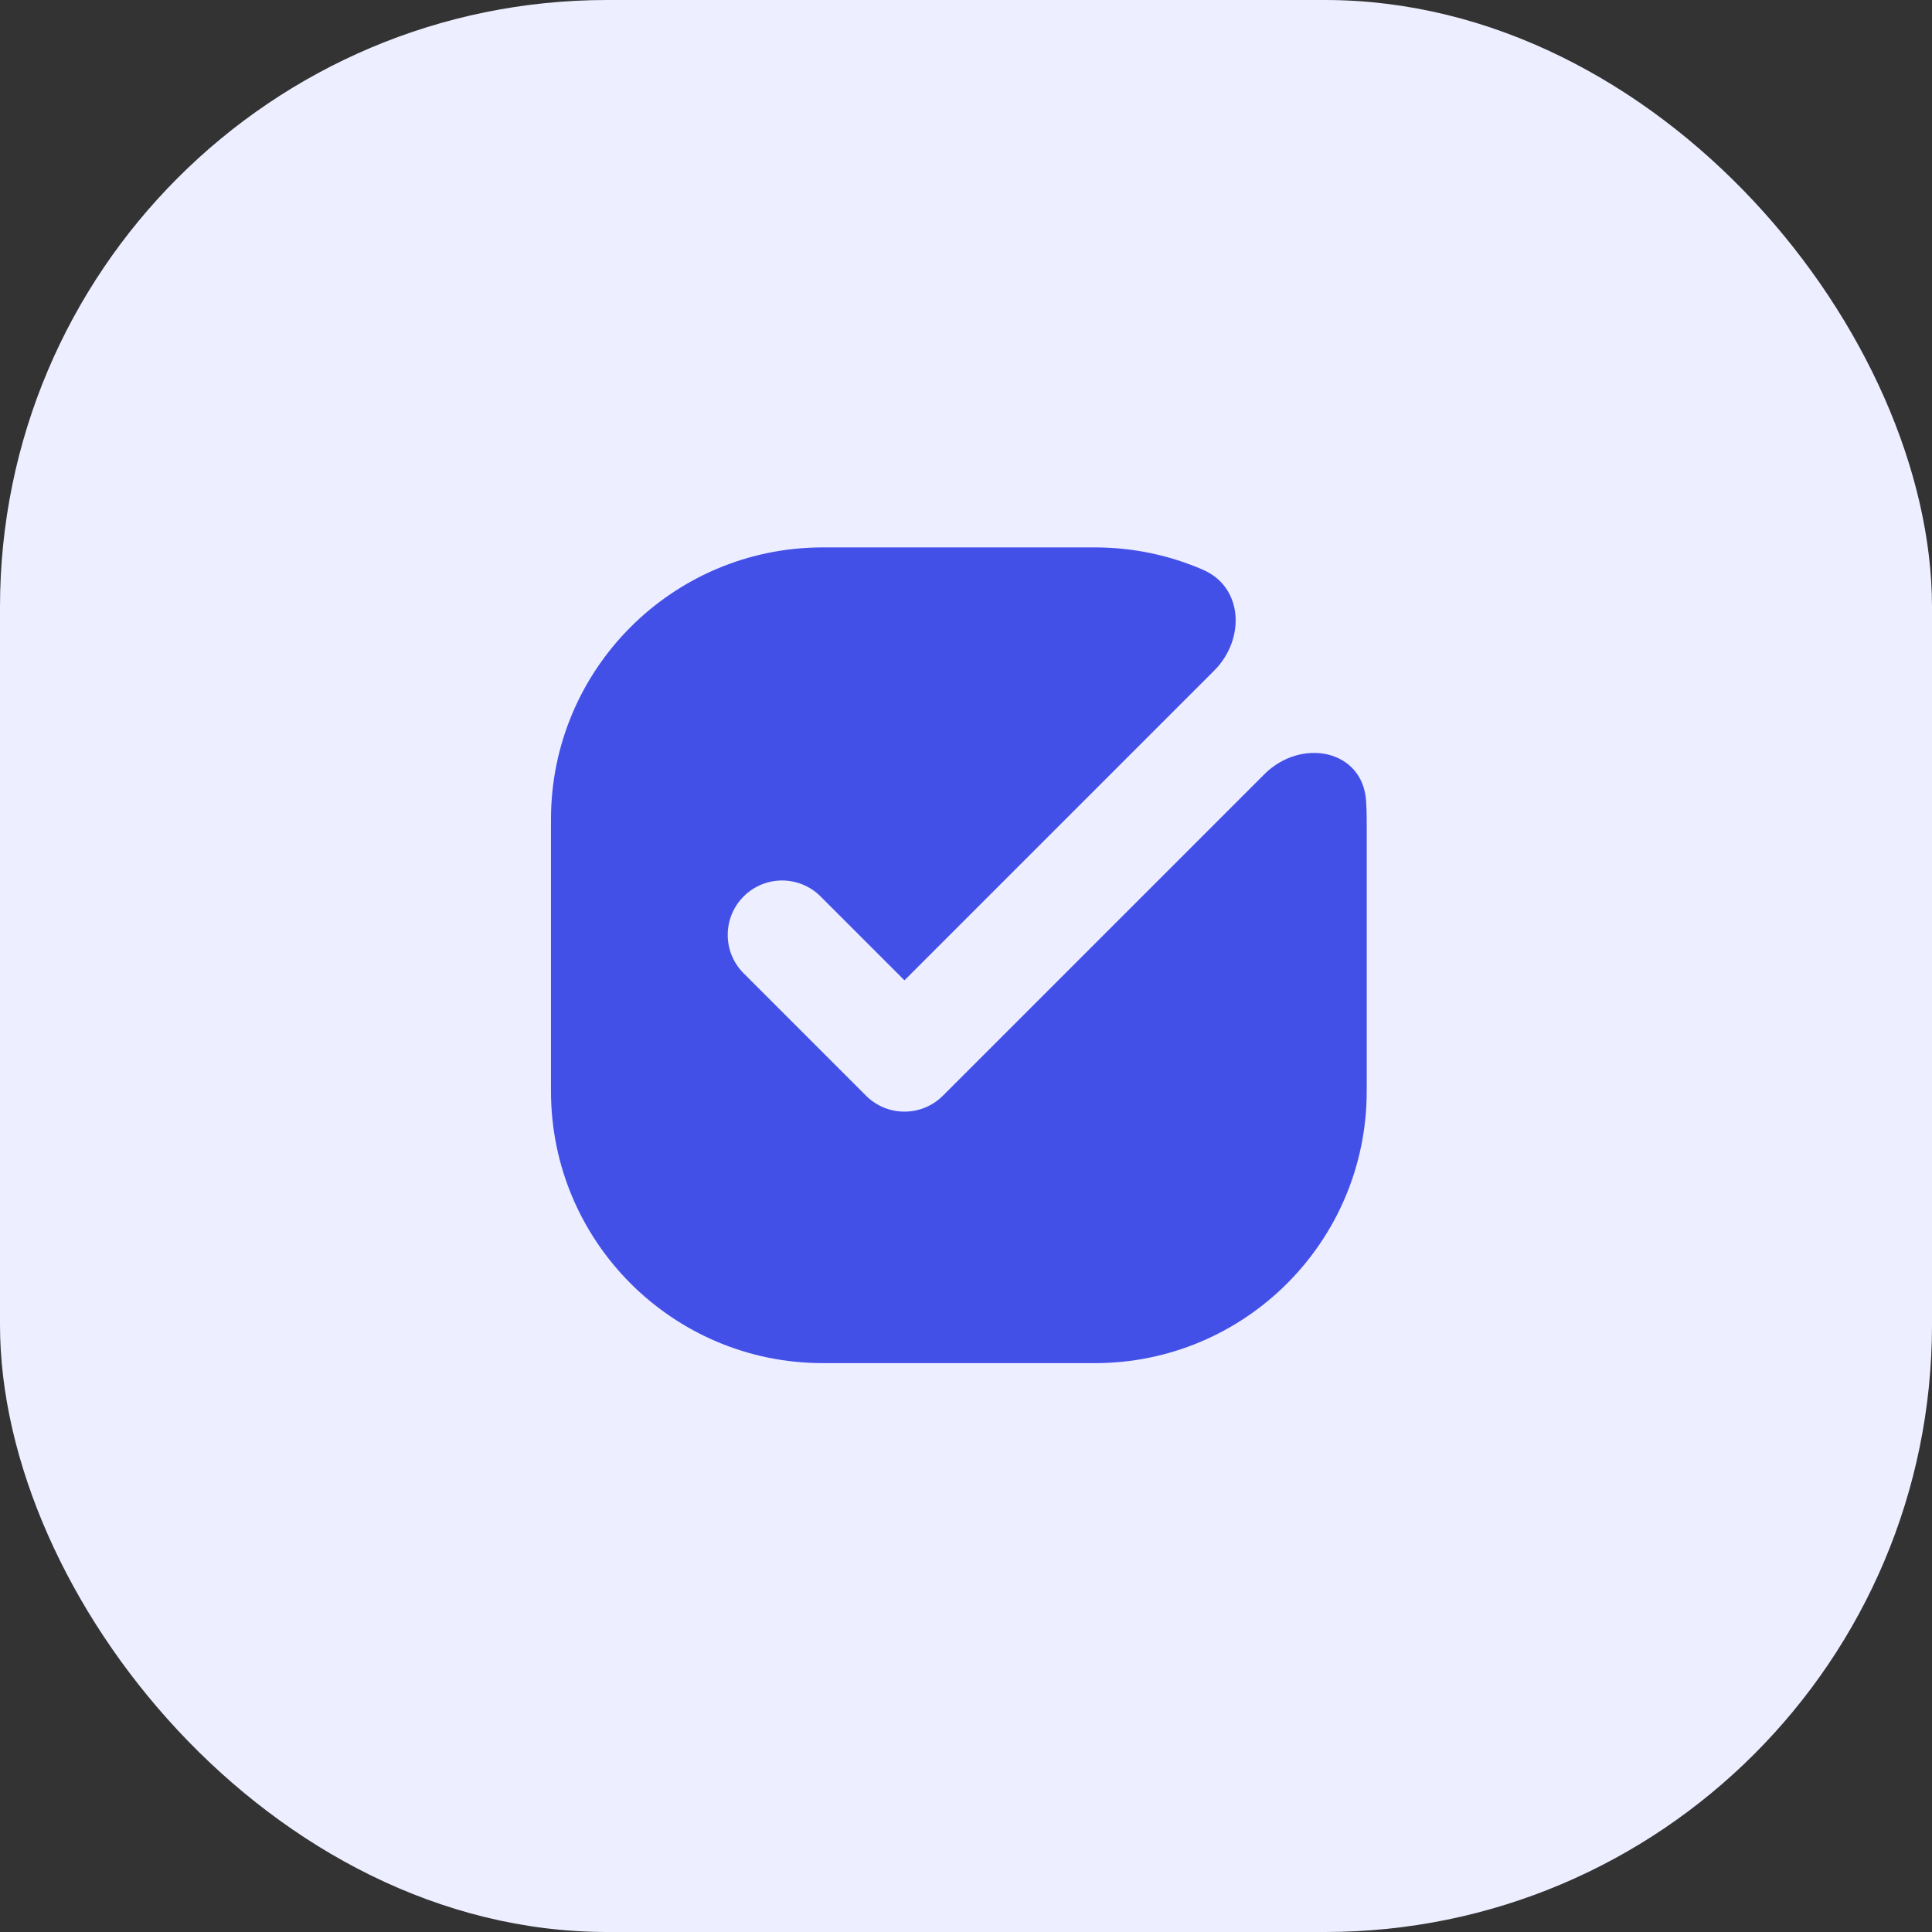
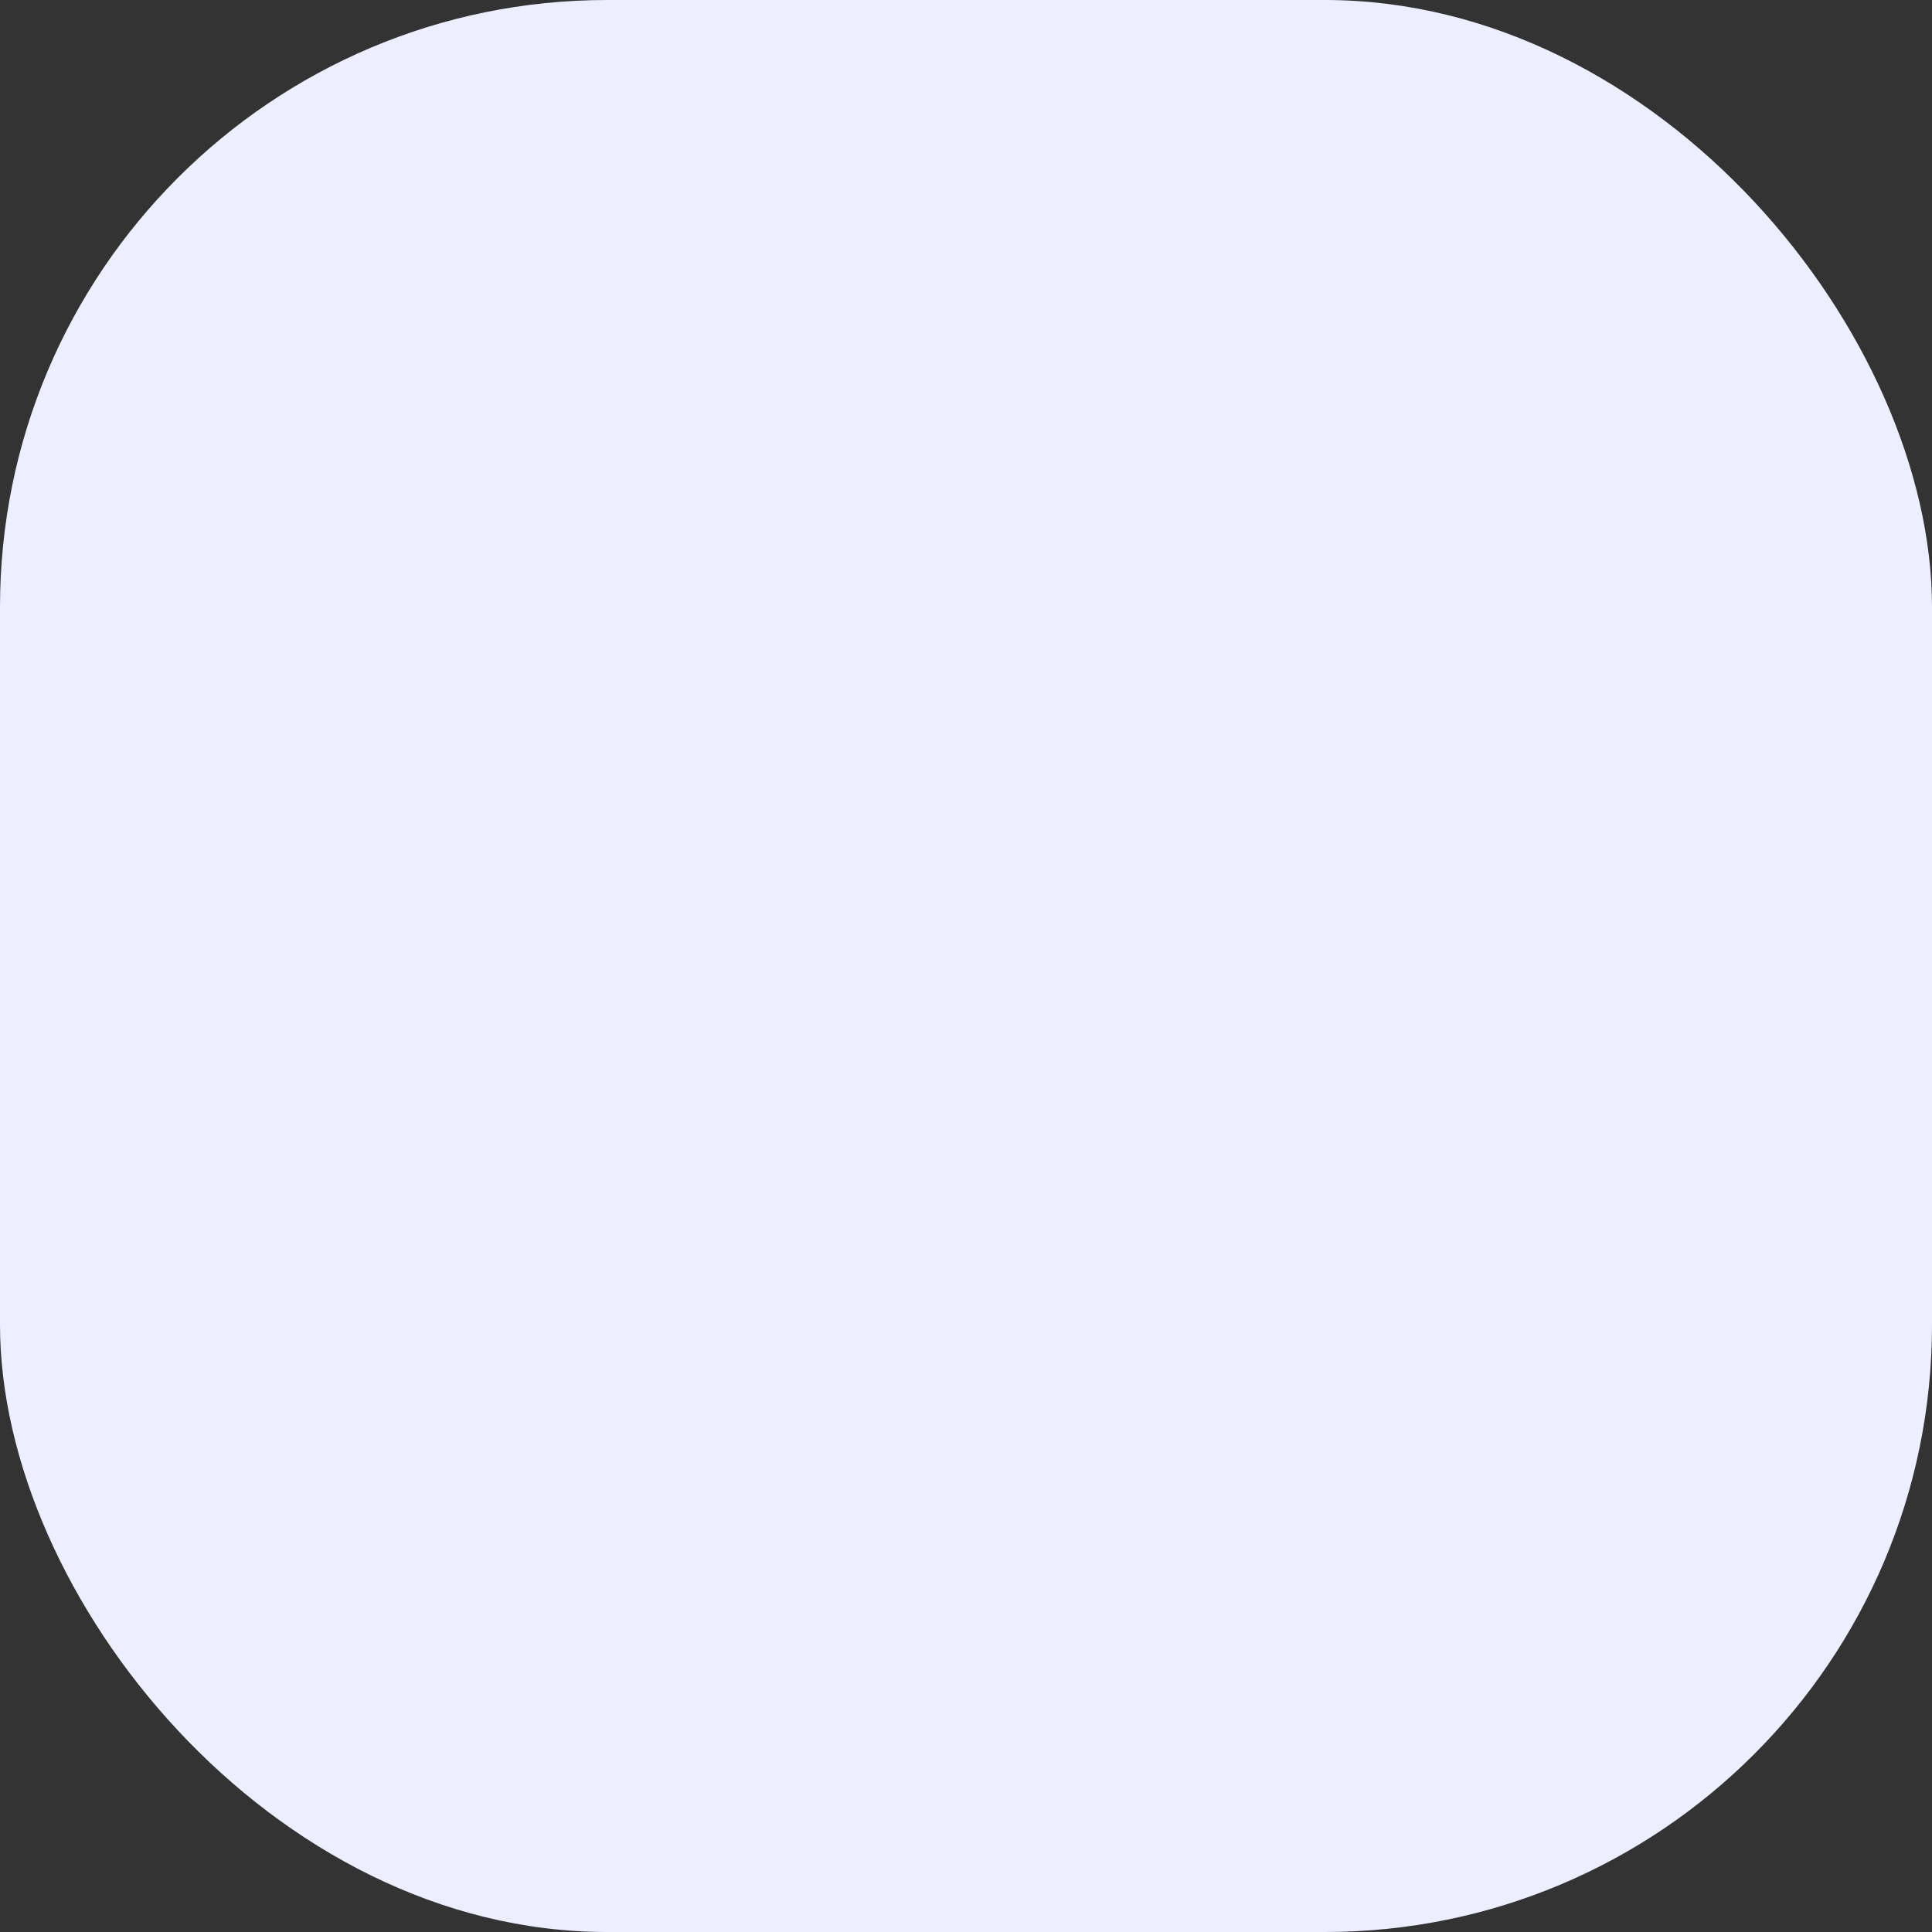
<svg xmlns="http://www.w3.org/2000/svg" width="90" height="90" viewBox="0 0 90 90" fill="none">
  <rect x="0" y="0" width="90" height="90" fill="#333333" stroke="none" />
  <rect data-figma-bg-blur-radius="7.07071" width="90" height="90" rx="28.283" fill="#EDEEFF" />
-   <path fill-rule="evenodd" clip-rule="evenodd" d="M38.333 25.5C31.338 25.5 25.667 31.171 25.667 38.167V50.833C25.667 57.829 31.338 63.5 38.333 63.5H51C57.996 63.5 63.667 57.829 63.667 50.833V38.167C63.667 37.879 63.657 37.593 63.638 37.31C63.477 34.904 60.605 34.361 58.9 36.066L43.925 51.041C42.935 52.031 41.331 52.031 40.342 51.041L34.642 45.341C33.653 44.352 33.653 42.748 34.642 41.759C35.631 40.769 37.235 40.769 38.225 41.759L42.133 45.667L56.564 31.236C58.012 29.788 57.923 27.361 56.045 26.544C54.499 25.872 52.793 25.5 51 25.5H38.333Z" fill="#4350E8" />
  <defs>
    <clipPath id="bgblur_0_509_174_clip_path" transform="translate(7.071 7.071)">
-       <rect width="90" height="90" rx="28.283" />
-     </clipPath>
+       </clipPath>
  </defs>
</svg>